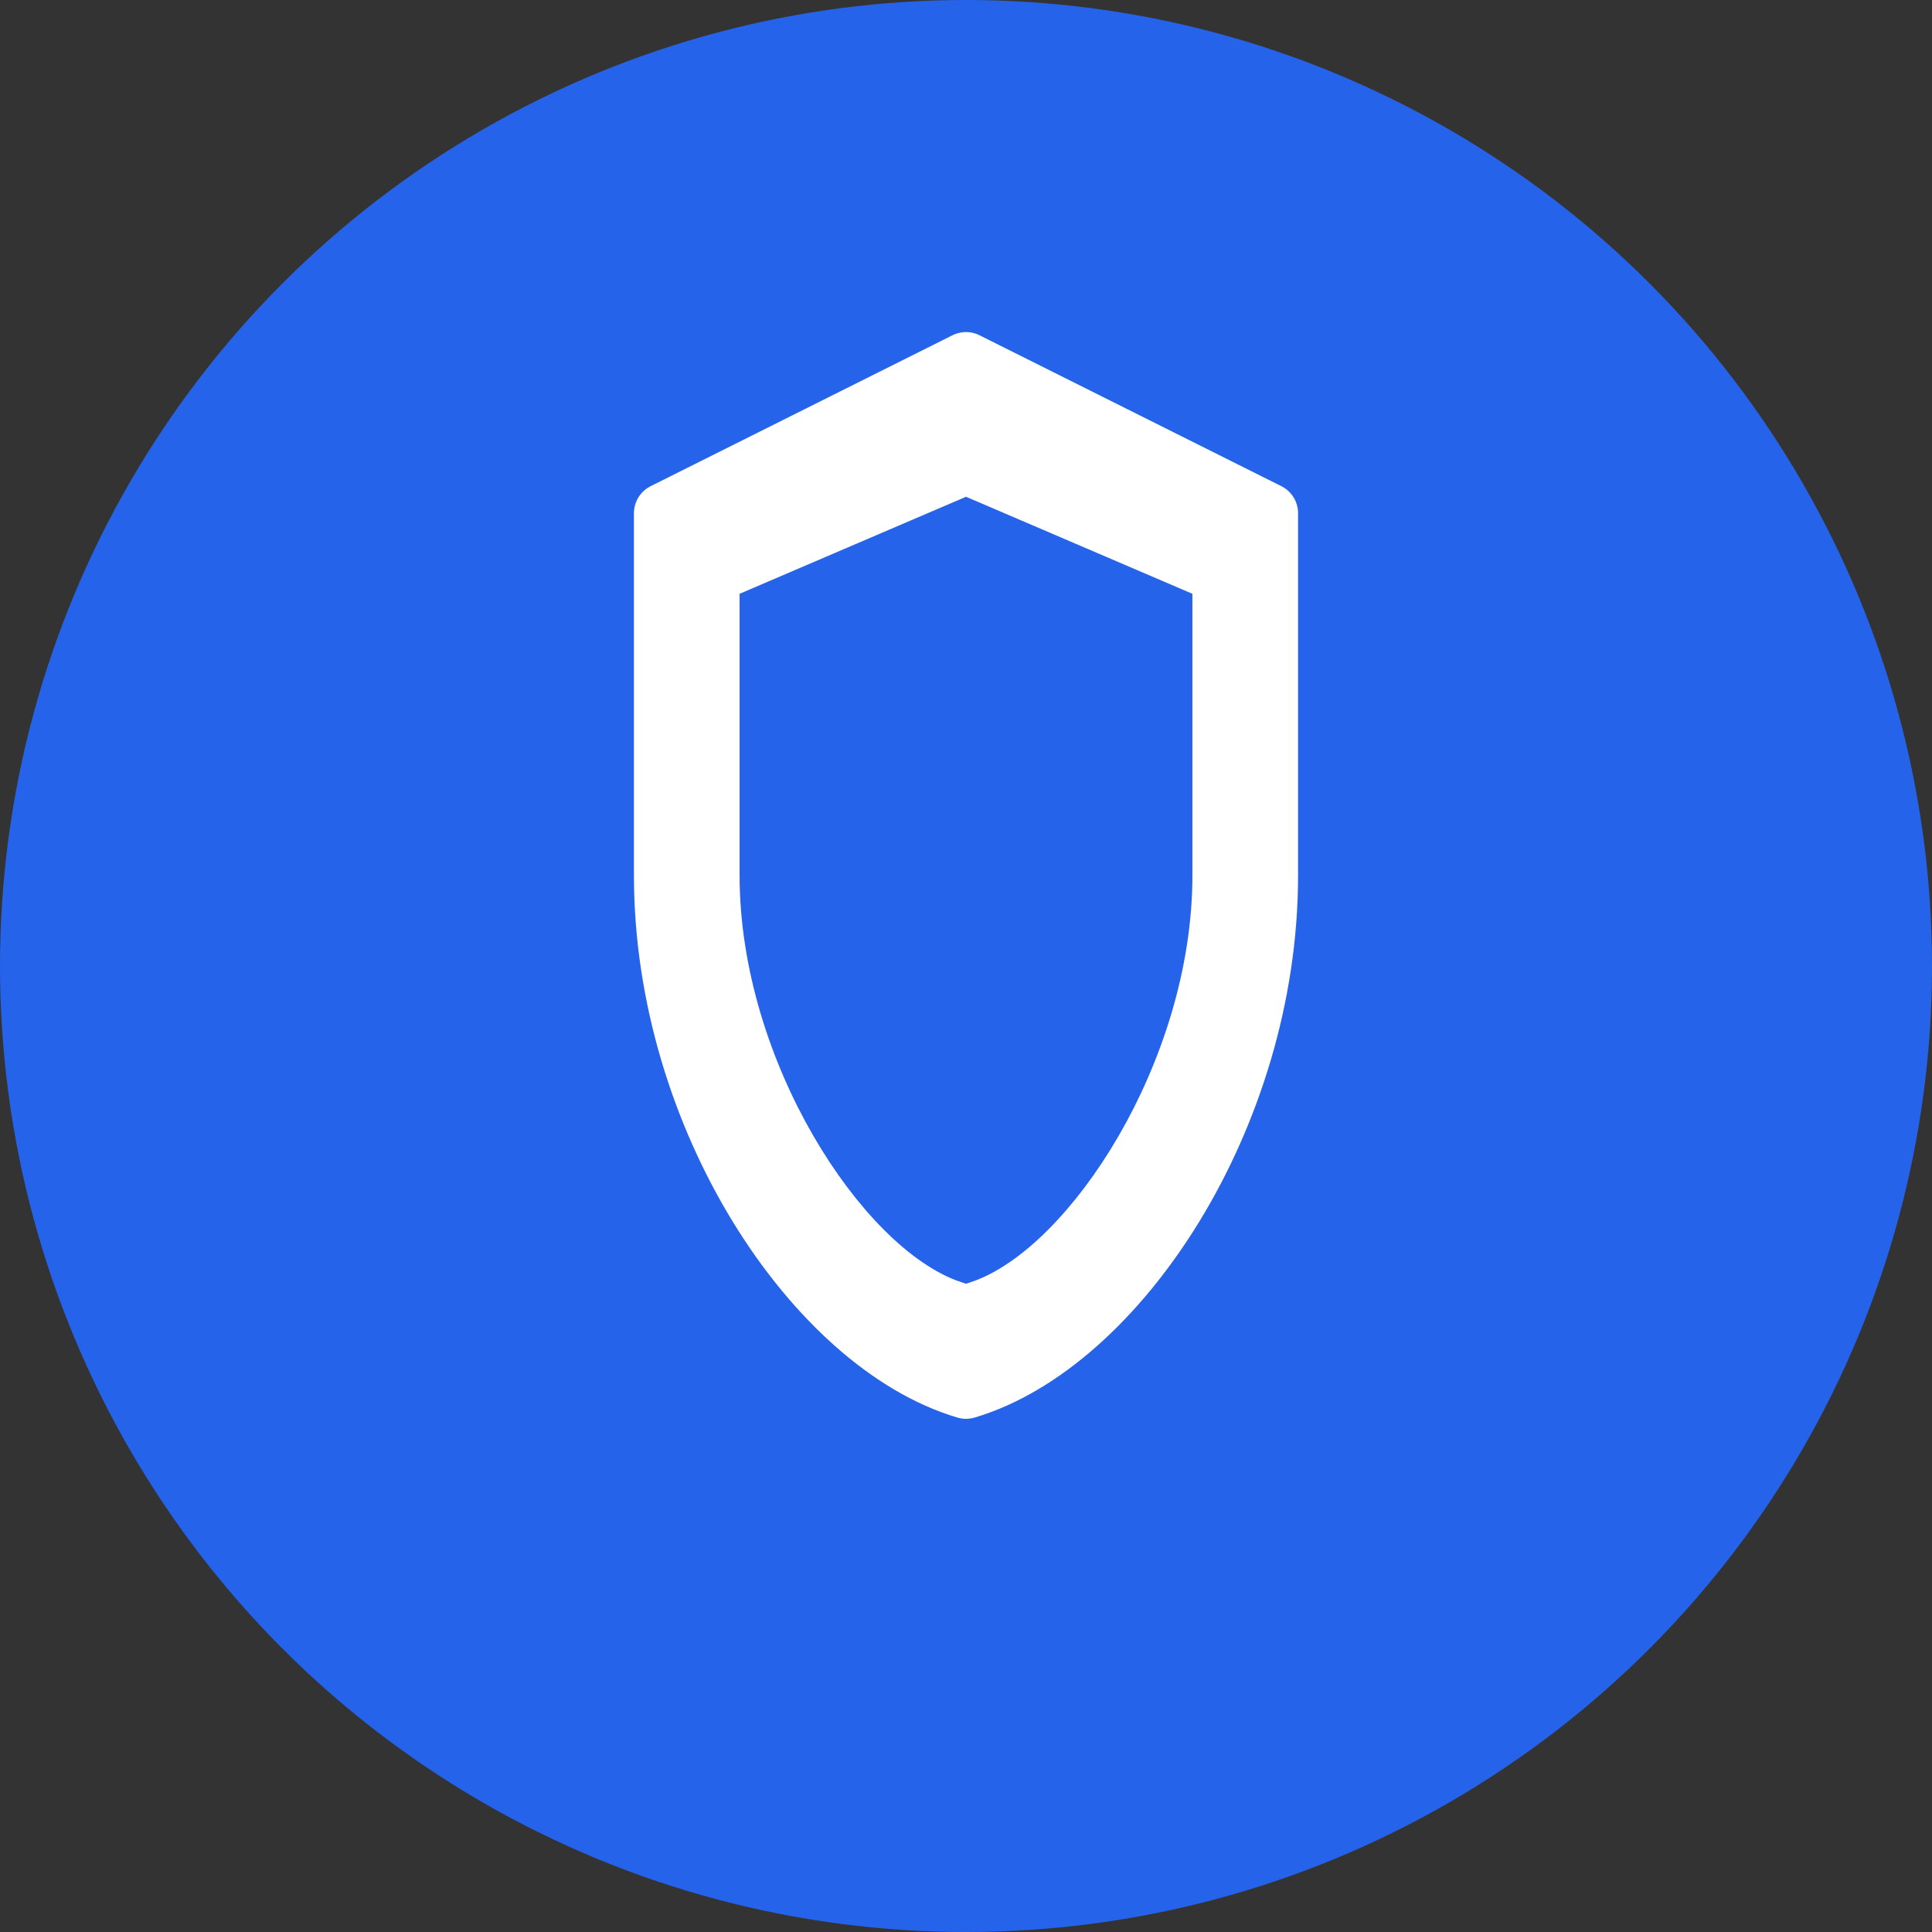
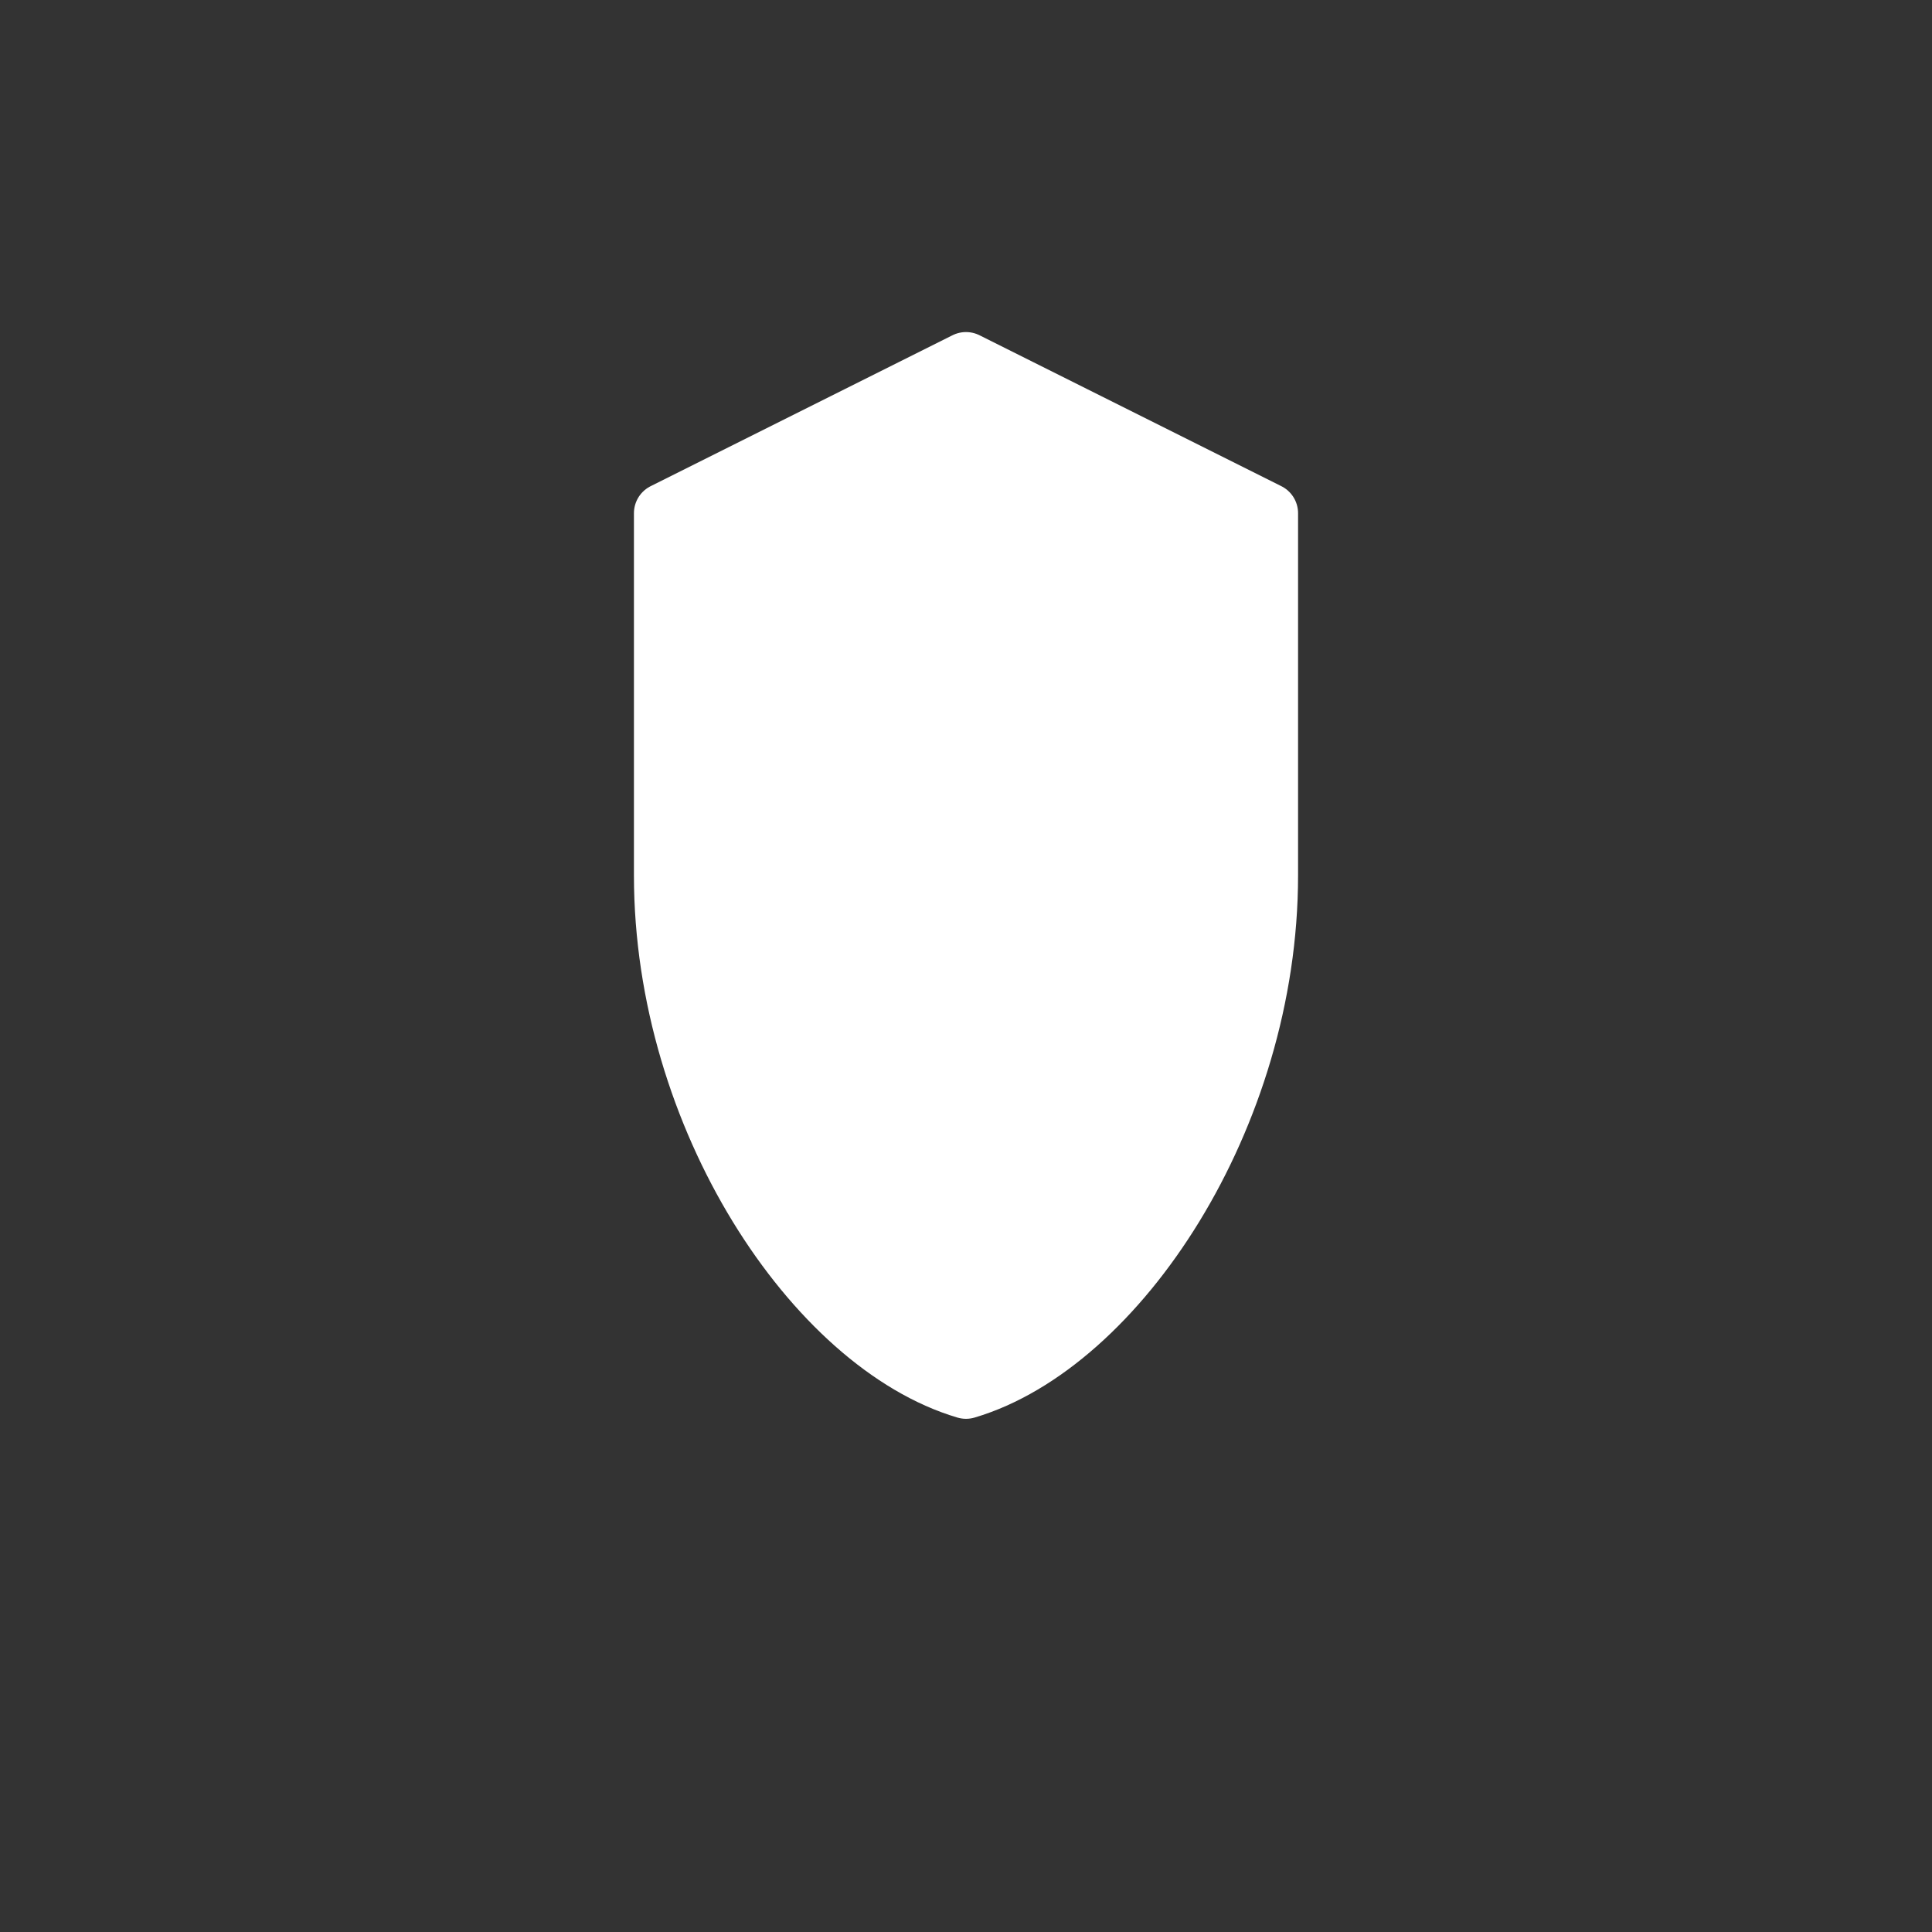
<svg xmlns="http://www.w3.org/2000/svg" width="32" height="32" viewBox="0 0 32 32" fill="none">
  <rect x="0" y="0" width="32" height="32" fill="#333333" stroke="none" />
-   <circle cx="16" cy="16" r="16" fill="#2563eb" />
  <path d="M16 6L11 8.5V14.5C11 18.5 13.5 22.26 16 23C18.5 22.26 21 18.5 21 14.5V8.5L16 6Z" fill="white" stroke="white" stroke-width="1" stroke-linejoin="round" />
-   <path d="M16 8.5L12.5 10V14.5C12.5 17.5 14.5 20.5 16 21C17.5 20.5 19.5 17.5 19.5 14.5V10L16 8.5Z" fill="#2563eb" stroke="#2563eb" stroke-width="0.5" />
</svg>